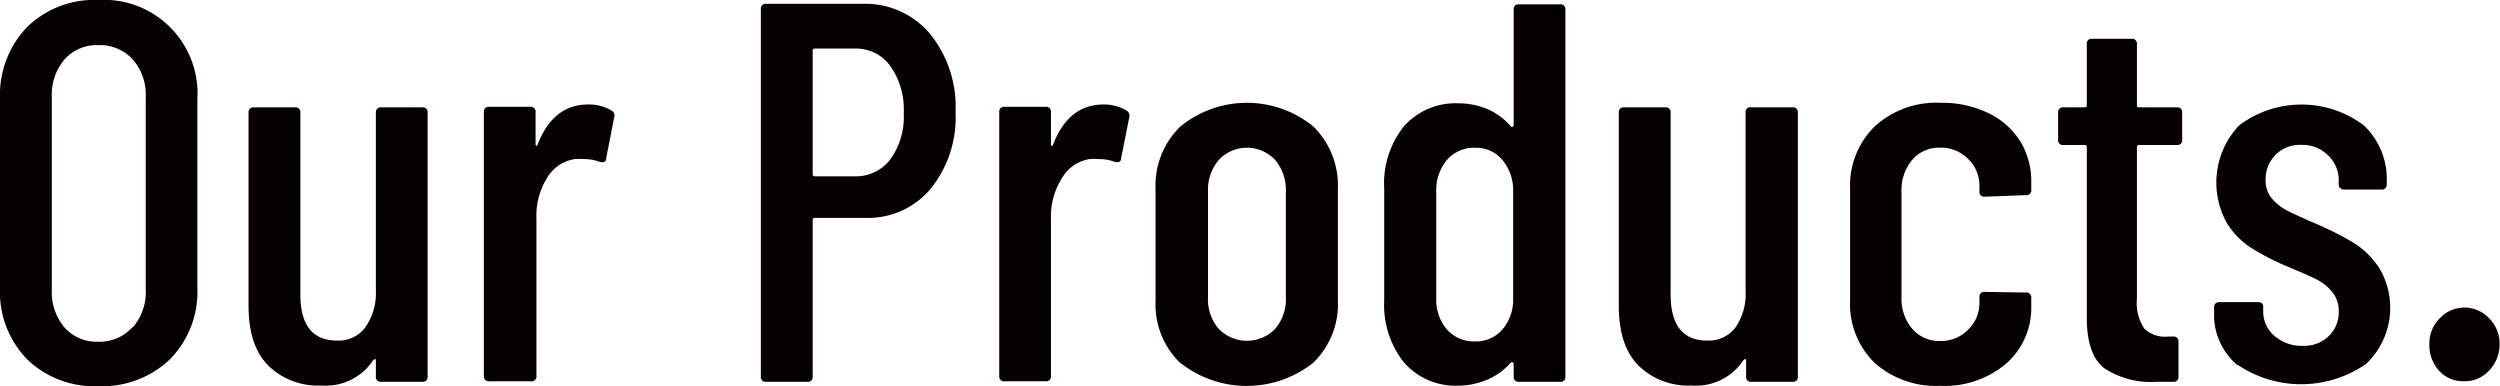
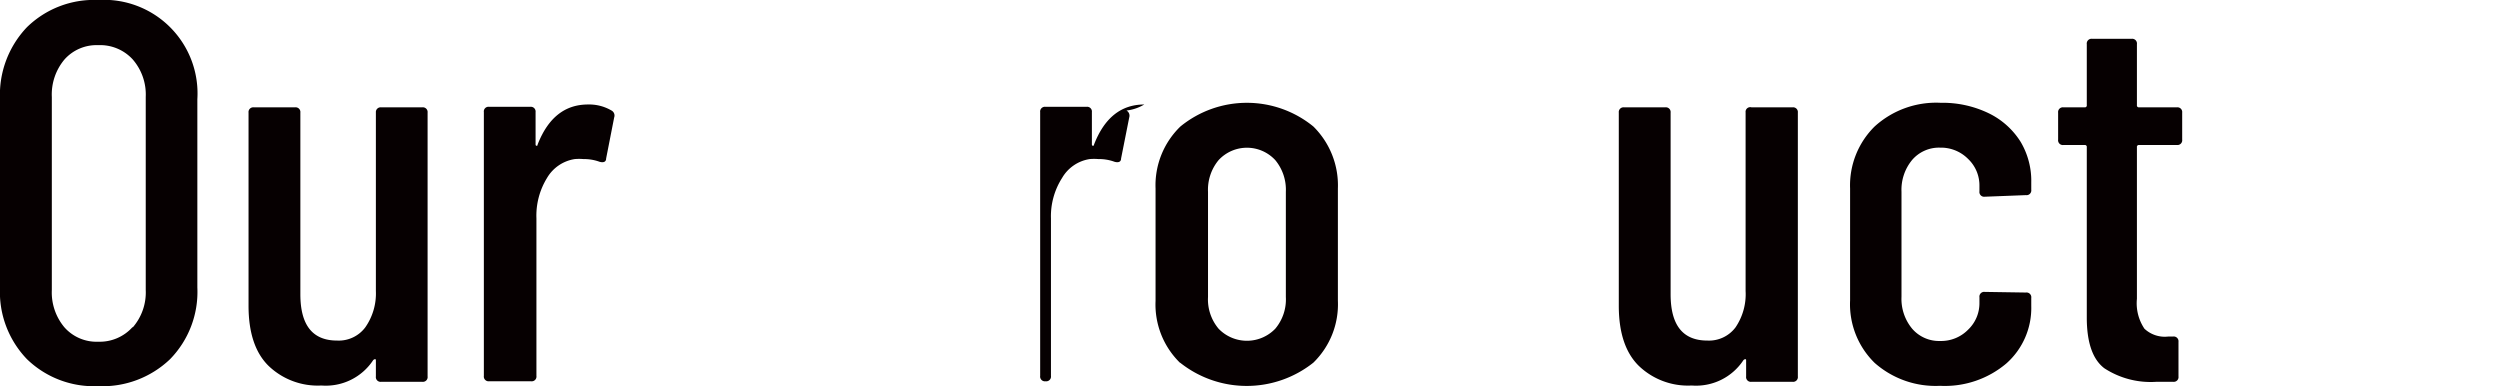
<svg xmlns="http://www.w3.org/2000/svg" id="图层_1" data-name="图层 1" viewBox="0 0 236.38 36.51">
  <title>未标题-1</title>
  <path d="M1098.3,1474.14a9.16,9.16,0,0,1-2.55-6.78v-17.8a9.27,9.27,0,0,1,2.55-6.81,9.07,9.07,0,0,1,6.73-2.57,8.85,8.85,0,0,1,9.38,9.38v17.8a9.1,9.1,0,0,1-2.58,6.78,9.23,9.23,0,0,1-6.8,2.55A9.09,9.09,0,0,1,1098.3,1474.14Zm10-3a5.05,5.05,0,0,0,1.23-3.54v-18.25a5.06,5.06,0,0,0-1.23-3.55,4.17,4.17,0,0,0-3.26-1.35,4.05,4.05,0,0,0-3.19,1.35,5.14,5.14,0,0,0-1.2,3.55v18.25a5.13,5.13,0,0,0,1.2,3.54,4.05,4.05,0,0,0,3.19,1.35A4.17,4.17,0,0,0,1108.29,1471.1Z" transform="translate(-1095.75 -1440.18)" style="fill:#060001" />
  <path d="M1131.8,1450.33h3.87a.45.45,0,0,1,.51.5v24.94a.45.45,0,0,1-.51.51h-3.87a.45.45,0,0,1-.51-.51v-1.48c0-.1,0-.15-.08-.15a.28.28,0,0,0-.18.1,5.36,5.36,0,0,1-4.89,2.39,6.71,6.71,0,0,1-5-1.86q-1.89-1.86-1.89-5.68v-18.26a.45.45,0,0,1,.51-.5h3.88a.45.45,0,0,1,.51.5V1468c0,2.92,1.15,4.38,3.47,4.38a3.13,3.13,0,0,0,2.67-1.25,5.58,5.58,0,0,0,1-3.44v-16.88A.45.45,0,0,1,1131.8,1450.33Z" transform="translate(-1095.75 -1440.18)" style="fill:#060001" />
  <path d="M1153.57,1450.63a.54.54,0,0,1,.25.66l-.76,3.88c0,.31-.24.41-.61.31a4.3,4.3,0,0,0-1.53-.26,5.08,5.08,0,0,0-.82,0,3.69,3.69,0,0,0-2.63,1.79,6.8,6.8,0,0,0-1,3.82v14.89a.45.45,0,0,1-.51.51H1142a.45.45,0,0,1-.5-.51v-24.94a.44.44,0,0,1,.5-.5h3.88a.45.45,0,0,1,.51.5v3c0,.1,0,.16.08.18s.09,0,.12-.13q1.48-3.77,4.75-3.77A4.17,4.17,0,0,1,1153.57,1450.63Z" transform="translate(-1095.75 -1440.18)" style="fill:#060001" />
-   <path d="M1183.68,1443.37a11,11,0,0,1,2.42,7.41,10.72,10.72,0,0,1-2.35,7.24,7.7,7.7,0,0,1-6.17,2.76h-4.79a.18.18,0,0,0-.2.2v14.79a.45.45,0,0,1-.51.51h-3.88a.45.45,0,0,1-.51-.51v-34.72a.45.45,0,0,1,.51-.51h9.13A8,8,0,0,1,1183.68,1443.37Zm-3.75,11.88a6.85,6.85,0,0,0,1.27-4.36,7.17,7.17,0,0,0-1.27-4.47,4,4,0,0,0-3.37-1.65h-3.77a.18.18,0,0,0-.2.2v11.68a.18.18,0,0,0,.2.2h3.77A4.08,4.08,0,0,0,1179.93,1455.25Z" transform="translate(-1095.75 -1440.18)" style="fill:#060001" />
-   <path d="M1202.26,1450.63a.56.56,0,0,1,.26.66l-.77,3.88c0,.31-.24.41-.61.31a4.23,4.23,0,0,0-1.53-.26,5.08,5.08,0,0,0-.82,0,3.66,3.66,0,0,0-2.62,1.79,6.72,6.72,0,0,0-1.05,3.82v14.89a.45.45,0,0,1-.51.51h-3.87a.45.45,0,0,1-.51-.51v-24.94a.45.45,0,0,1,.51-.5h3.87a.45.45,0,0,1,.51.5v3c0,.1,0,.16.08.18s.09,0,.13-.13q1.47-3.77,4.74-3.77A4.15,4.15,0,0,1,1202.26,1450.63Z" transform="translate(-1095.75 -1440.18)" style="fill:#060001" />
+   <path d="M1202.26,1450.63a.56.56,0,0,1,.26.66l-.77,3.88c0,.31-.24.41-.61.31a4.23,4.23,0,0,0-1.53-.26,5.08,5.08,0,0,0-.82,0,3.66,3.66,0,0,0-2.62,1.79,6.72,6.72,0,0,0-1.05,3.82v14.89a.45.45,0,0,1-.51.51a.45.45,0,0,1-.51-.51v-24.94a.45.45,0,0,1,.51-.5h3.87a.45.45,0,0,1,.51.5v3c0,.1,0,.16.08.18s.09,0,.13-.13q1.47-3.77,4.74-3.77A4.15,4.15,0,0,1,1202.26,1450.63Z" transform="translate(-1095.75 -1440.18)" style="fill:#060001" />
  <path d="M1207.33,1474.49a7.7,7.7,0,0,1-2.32-5.86V1458a7.73,7.73,0,0,1,2.35-5.86,9.94,9.94,0,0,1,12.57,0,7.82,7.82,0,0,1,2.32,5.86v10.61a7.7,7.7,0,0,1-2.32,5.86,10.12,10.12,0,0,1-12.6,0Zm9-3.23a4.3,4.3,0,0,0,1-3v-9.94a4.39,4.39,0,0,0-1-3,3.65,3.65,0,0,0-5.36,0,4.39,4.39,0,0,0-1,3v9.94a4.3,4.3,0,0,0,1,3,3.72,3.72,0,0,0,5.36,0Z" transform="translate(-1095.75 -1440.18)" style="fill:#060001" />
-   <path d="M1239.38,1440.59h3.87a.45.45,0,0,1,.51.51v34.67a.45.45,0,0,1-.51.51h-3.87a.45.45,0,0,1-.51-.51v-1.17a.19.19,0,0,0-.08-.16s-.11,0-.18,0a5.92,5.92,0,0,1-2.29,1.66,6.85,6.85,0,0,1-2.6.54,6.47,6.47,0,0,1-5.23-2.2,8.74,8.74,0,0,1-1.86-5.86V1458a8.63,8.63,0,0,1,1.89-5.91,6.56,6.56,0,0,1,5.2-2.14,7,7,0,0,1,2.63.53,6,6,0,0,1,2.26,1.66c.07.07.13.09.18,0a.16.16,0,0,0,.08-.15v-11A.45.45,0,0,1,1239.38,1440.59Zm-1.56,14.73a3.26,3.26,0,0,0-2.62-1.17,3.35,3.35,0,0,0-2.65,1.17,4.43,4.43,0,0,0-1,3v10a4.34,4.34,0,0,0,1,3,3.39,3.39,0,0,0,2.65,1.14,3.29,3.29,0,0,0,2.62-1.14,4.38,4.38,0,0,0,1-3v-10A4.47,4.47,0,0,0,1237.82,1455.32Z" transform="translate(-1095.75 -1440.18)" style="fill:#060001" />
  <path d="M1261.36,1450.33h3.87a.45.45,0,0,1,.51.5v24.94a.45.45,0,0,1-.51.51h-3.87a.45.45,0,0,1-.51-.51v-1.48c0-.1,0-.15-.08-.15a.28.28,0,0,0-.18.1,5.36,5.36,0,0,1-4.89,2.39,6.71,6.71,0,0,1-5-1.86q-1.89-1.86-1.89-5.68v-18.26a.45.45,0,0,1,.51-.5h3.88a.45.45,0,0,1,.51.5V1468c0,2.92,1.15,4.38,3.47,4.38a3.13,3.13,0,0,0,2.67-1.25,5.58,5.58,0,0,0,.95-3.44v-16.88A.44.44,0,0,1,1261.36,1450.33Z" transform="translate(-1095.75 -1440.18)" style="fill:#060001" />
  <path d="M1273,1474.49a7.76,7.76,0,0,1-2.32-5.91V1458a7.82,7.82,0,0,1,2.32-5.86,8.64,8.64,0,0,1,6.25-2.24,10,10,0,0,1,4.56,1,7.34,7.34,0,0,1,3,2.7,7.23,7.23,0,0,1,1,3.85v.67a.45.45,0,0,1-.51.51l-3.88.15a.45.45,0,0,1-.51-.51v-.51a3.45,3.45,0,0,0-1.07-2.55,3.61,3.61,0,0,0-2.65-1.07,3.35,3.35,0,0,0-2.65,1.17,4.43,4.43,0,0,0-1,3v9.94a4.41,4.41,0,0,0,1,3,3.35,3.35,0,0,0,2.65,1.17,3.57,3.57,0,0,0,2.65-1.07,3.45,3.45,0,0,0,1.07-2.55v-.51a.45.45,0,0,1,.51-.51l3.88.06a.45.45,0,0,1,.51.51v.76a7,7,0,0,1-2.35,5.43,9,9,0,0,1-6.27,2.12A8.7,8.7,0,0,1,1273,1474.49Z" transform="translate(-1095.75 -1440.18)" style="fill:#060001" />
  <path d="M1301.58,1453.89H1298a.18.18,0,0,0-.2.21v14.33a4.31,4.31,0,0,0,.71,2.83,2.81,2.81,0,0,0,2.25.74h.46a.45.45,0,0,1,.51.5v3.27a.45.45,0,0,1-.51.51h-1.58a8,8,0,0,1-4.92-1.28q-1.67-1.27-1.66-4.84V1454.1a.18.18,0,0,0-.2-.21h-2a.45.45,0,0,1-.51-.51v-2.55a.45.45,0,0,1,.51-.5h2a.18.18,0,0,0,.2-.21v-5.76a.45.45,0,0,1,.51-.51h3.72a.45.45,0,0,1,.51.51v5.76a.18.18,0,0,0,.2.21h3.57a.45.45,0,0,1,.51.5v2.55A.45.45,0,0,1,1301.58,1453.89Z" transform="translate(-1095.75 -1440.18)" style="fill:#060001" />
-   <path d="M1307.32,1474.72a6.2,6.2,0,0,1-2.22-5v-.46a.45.45,0,0,1,.51-.51h3.62c.34,0,.51.14.51.41v.46a3,3,0,0,0,1.07,2.32,3.87,3.87,0,0,0,2.65.94,3.38,3.38,0,0,0,2.48-.92,3.11,3.11,0,0,0,.94-2.34,2.79,2.79,0,0,0-.66-1.89,4.8,4.8,0,0,0-1.56-1.2c-.59-.28-1.5-.68-2.73-1.19a24.51,24.51,0,0,1-3.28-1.69,7.62,7.62,0,0,1-2.32-2.34,7.85,7.85,0,0,1,1.14-9.28,9.81,9.81,0,0,1,11.78,0,7,7,0,0,1,2.17,5.4v.16a.45.45,0,0,1-.51.51h-3.52a.57.57,0,0,1-.36-.13.41.41,0,0,1-.15-.33v-.41a3.19,3.19,0,0,0-1-2.35,3.39,3.39,0,0,0-2.5-1,3.22,3.22,0,0,0-3.41,3.31,2.62,2.62,0,0,0,.61,1.78,4.65,4.65,0,0,0,1.48,1.15c.58.29,1.49.71,2.75,1.25a29.85,29.85,0,0,1,3.47,1.76,8,8,0,0,1,2.42,2.37,7.32,7.32,0,0,1-1.22,9.08,10.75,10.75,0,0,1-12.19.07Z" transform="translate(-1095.75 -1440.18)" style="fill:#060001" />
-   <path d="M1326.39,1475.26a3.6,3.6,0,0,1-.94-2.55,3.34,3.34,0,0,1,1-2.45,3.18,3.18,0,0,1,2.3-1,3.22,3.22,0,0,1,2.34,1,3.36,3.36,0,0,1,1,2.45,3.58,3.58,0,0,1-1,2.52,3.15,3.15,0,0,1-2.4,1A3.1,3.1,0,0,1,1326.39,1475.26Z" transform="translate(-1095.75 -1440.18)" style="fill:#060001" />
</svg>